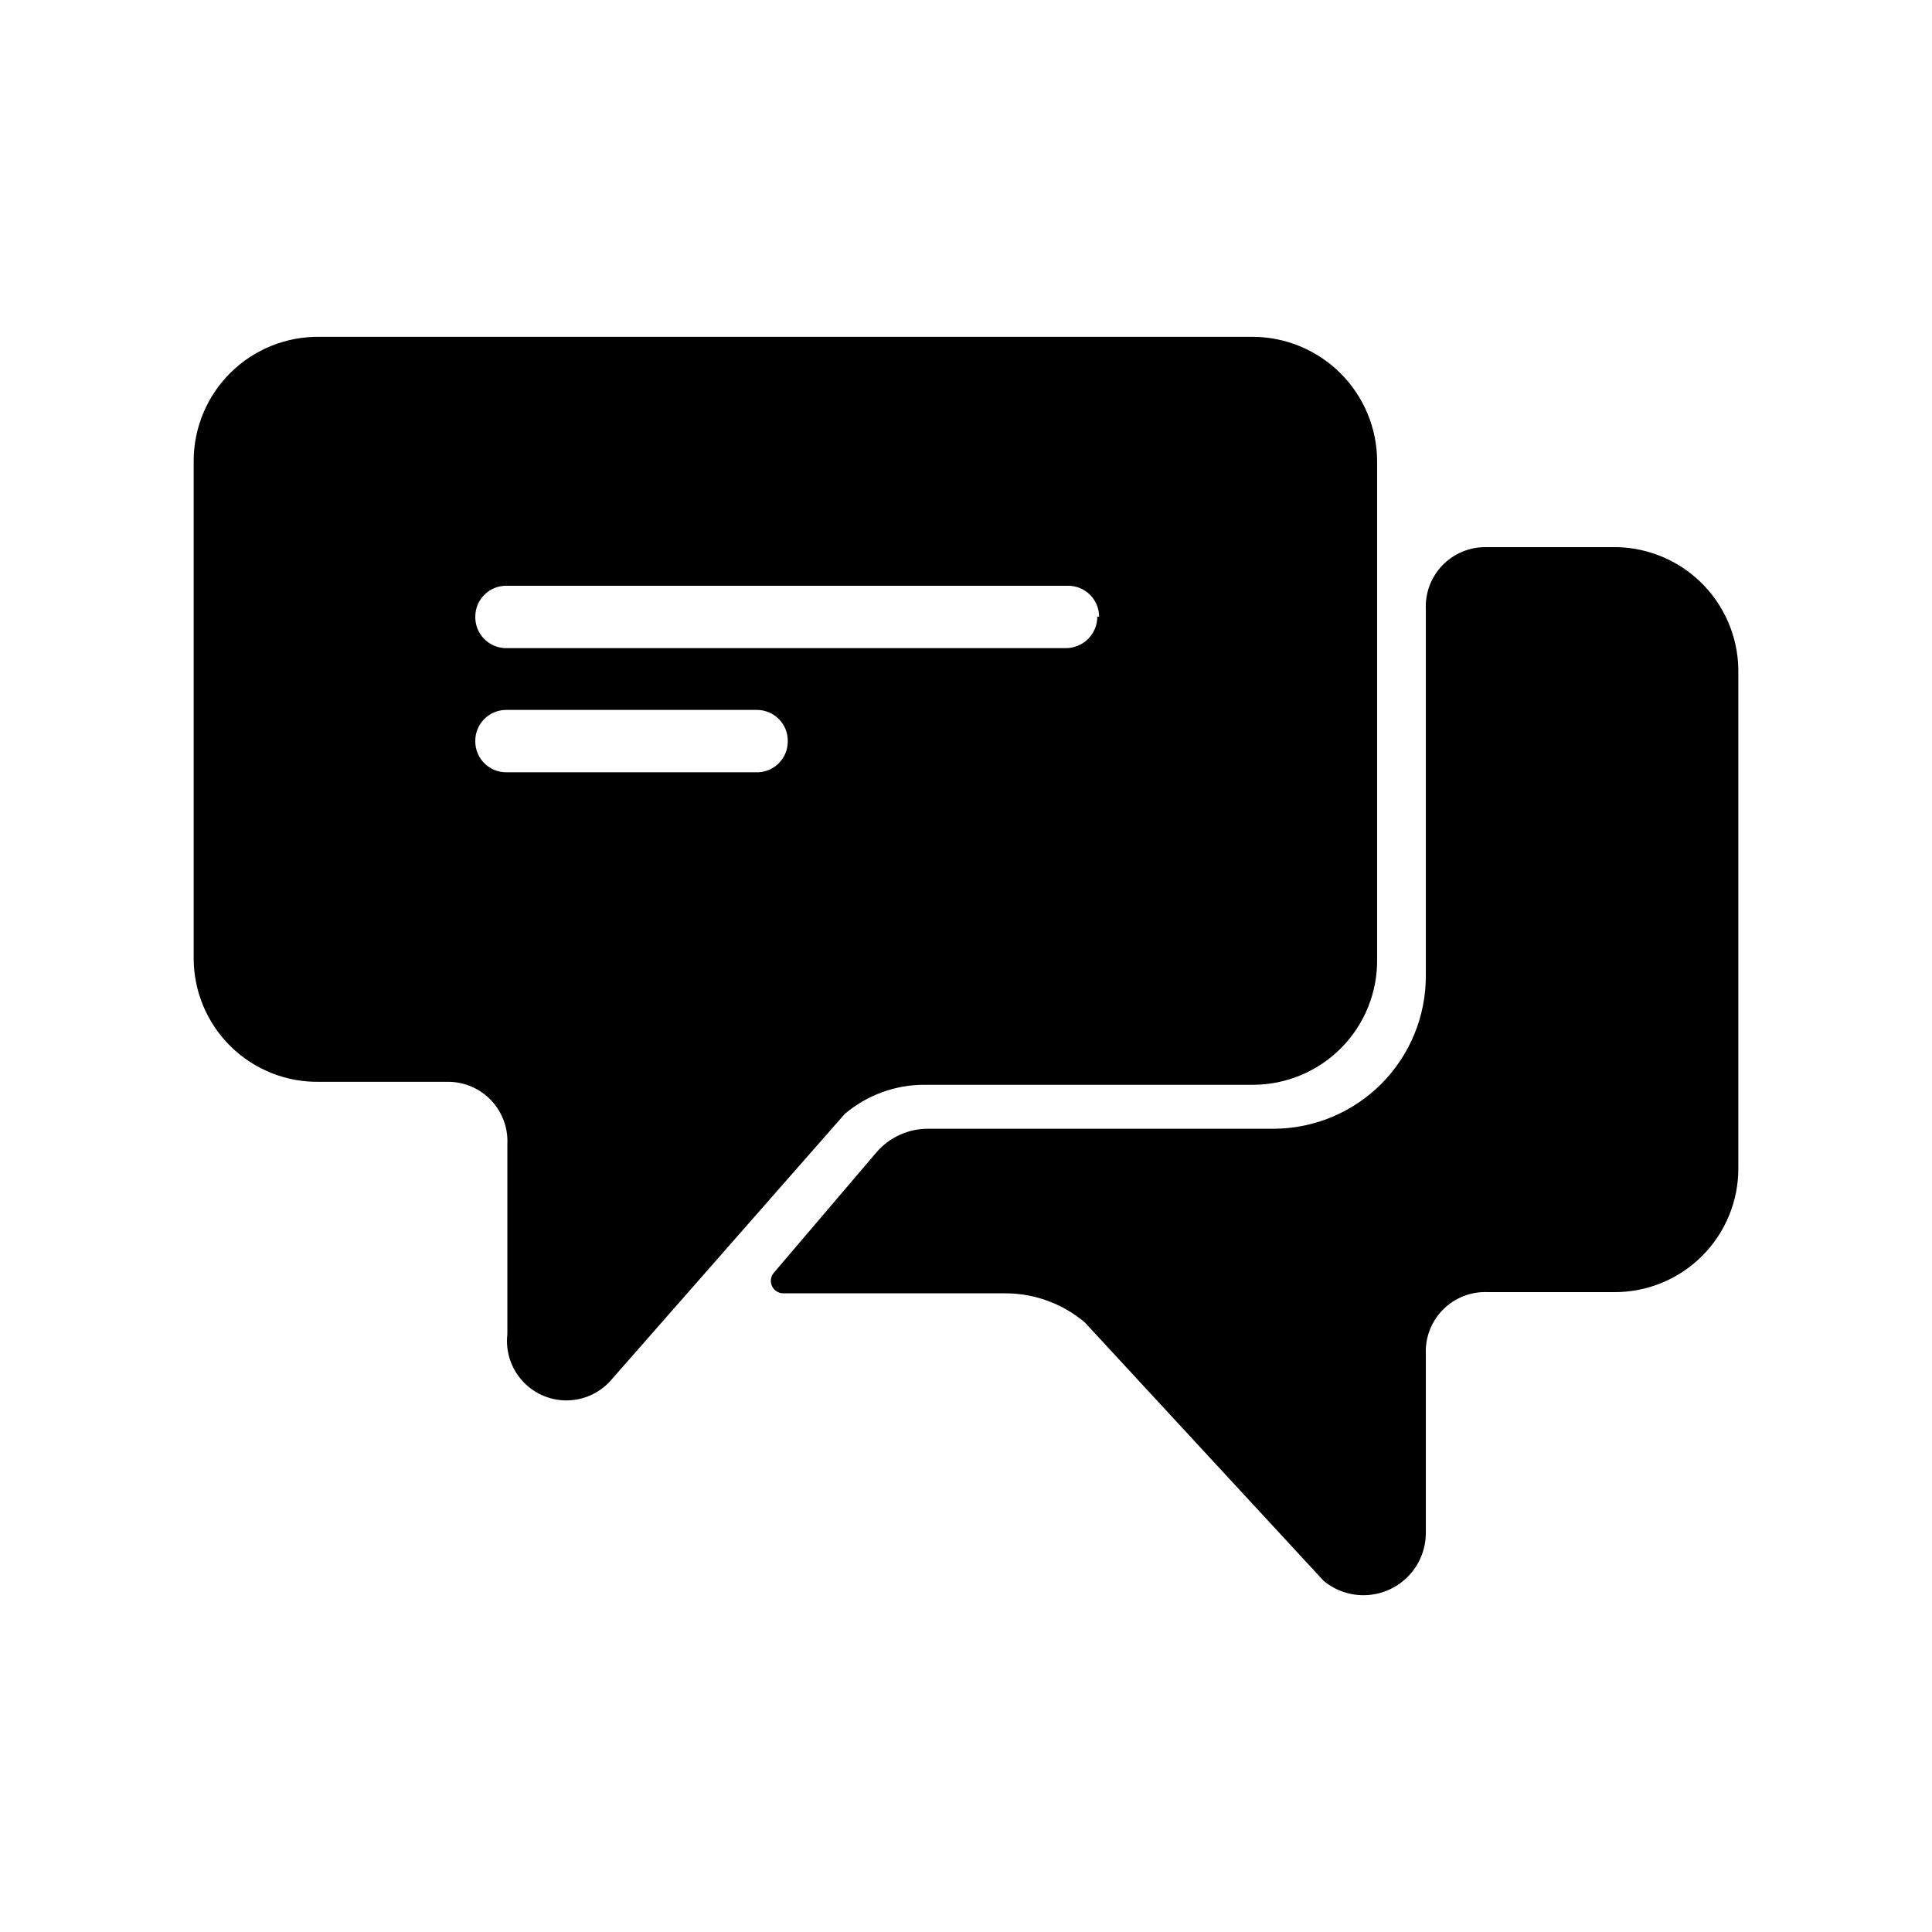
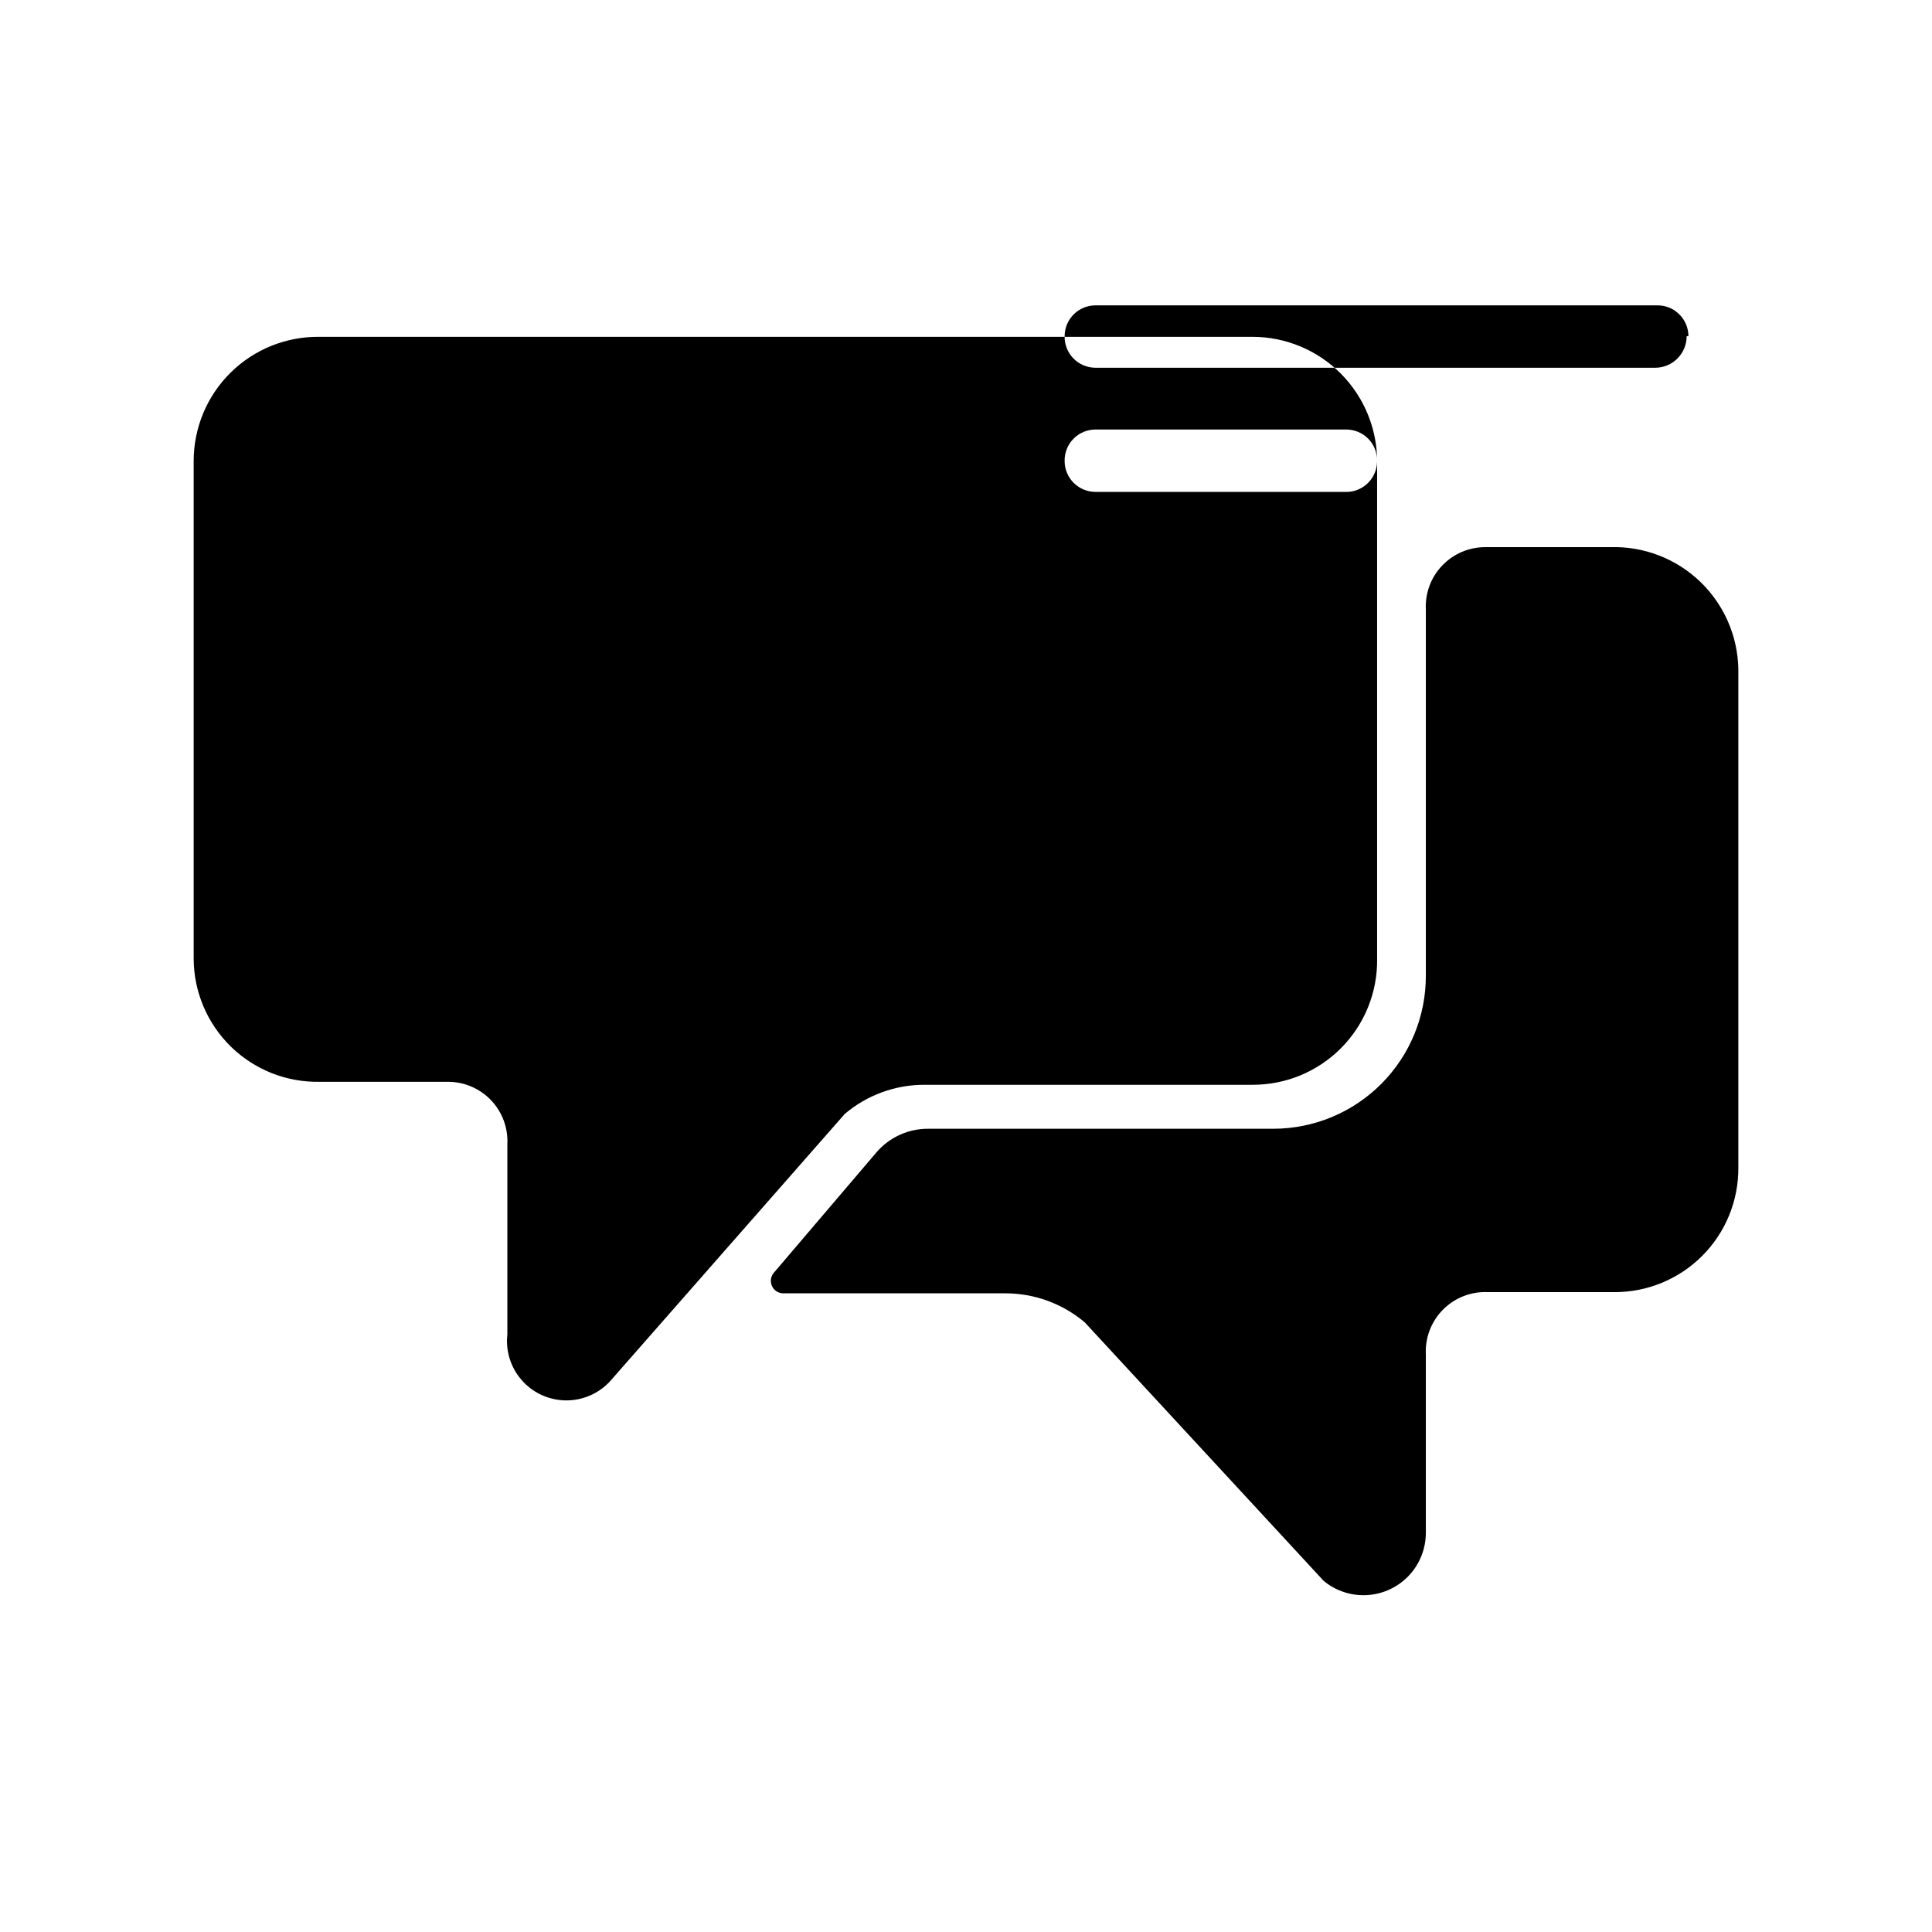
<svg xmlns="http://www.w3.org/2000/svg" fill="#000000" width="800px" height="800px" version="1.1" viewBox="144 144 512 512">
-   <path d="m376.23 449.43c3.453-4.051 8.531-6.356 13.852-6.297h91.316c10.758 0 21.074-4.285 28.668-11.906 7.594-7.621 11.836-17.953 11.797-28.715v-96.98c-0.219-4.312 1.344-8.52 4.32-11.645 2.977-3.125 7.106-4.894 11.422-4.887h33.219c8.781-0.254 17.301 3.012 23.66 9.074 6.356 6.062 10.027 14.418 10.191 23.199v132.25c0.043 8.742-3.41 17.133-9.594 23.316-6.18 6.18-14.57 9.633-23.312 9.59h-33.375c-4.453-0.23-8.793 1.438-11.941 4.59-3.152 3.152-4.82 7.492-4.59 11.941v47.23c0.004 4.211-1.594 8.262-4.473 11.332-2.883 3.07-6.824 4.93-11.023 5.191-4.203 0.266-8.344-1.082-11.586-3.769l-63.289-68.488c-5.898-4.988-13.375-7.723-21.098-7.711h-58.883c-1.254-0.031-2.383-0.766-2.914-1.898-0.535-1.133-0.383-2.473 0.395-3.457zm132.72-183.26v131.93c0.125 8.809-3.285 17.301-9.473 23.574-6.184 6.273-14.625 9.805-23.434 9.805h-87.066c-7.723-0.012-15.199 2.723-21.098 7.715l-62.344 71.004c-3.047 3.219-7.309 5.004-11.738 4.922-4.434-0.086-8.621-2.035-11.543-5.371-2.918-3.332-4.301-7.742-3.801-12.145v-50.383c0.219-4.309-1.348-8.52-4.32-11.645-2.977-3.125-7.106-4.891-11.422-4.887h-34.008c-8.766 0.168-17.234-3.184-23.508-9.312-6.273-6.125-9.828-14.508-9.871-23.277v-131.93c0-8.812 3.531-17.254 9.805-23.438 6.273-6.184 14.766-9.594 23.574-9.469h247.34c8.715 0.039 17.059 3.519 23.223 9.684 6.16 6.16 9.641 14.508 9.684 23.223zm-156.18 74.309c0.043-2.195-0.801-4.32-2.34-5.891-1.539-1.57-3.648-2.453-5.848-2.453h-66.438c-2.199 0-4.305 0.883-5.848 2.453-1.539 1.57-2.383 3.695-2.34 5.891 0 2.172 0.863 4.254 2.398 5.789 1.535 1.535 3.617 2.398 5.789 2.398h65.969-0.004c2.254 0.133 4.461-0.672 6.098-2.223 1.641-1.551 2.566-3.707 2.562-5.965zm82.5-33.062c0-2.195-0.883-4.305-2.453-5.844s-3.691-2.383-5.891-2.34h-148.78c-4.523 0-8.188 3.664-8.188 8.184-0.043 2.199 0.801 4.324 2.34 5.894 1.543 1.566 3.648 2.453 5.848 2.453h148.31c2.211 0 4.336-0.879 5.898-2.445 1.566-1.566 2.445-3.688 2.445-5.902z" />
+   <path d="m376.23 449.43c3.453-4.051 8.531-6.356 13.852-6.297h91.316c10.758 0 21.074-4.285 28.668-11.906 7.594-7.621 11.836-17.953 11.797-28.715v-96.98c-0.219-4.312 1.344-8.52 4.32-11.645 2.977-3.125 7.106-4.894 11.422-4.887h33.219c8.781-0.254 17.301 3.012 23.66 9.074 6.356 6.062 10.027 14.418 10.191 23.199v132.25c0.043 8.742-3.41 17.133-9.594 23.316-6.18 6.18-14.57 9.633-23.312 9.59h-33.375c-4.453-0.23-8.793 1.438-11.941 4.59-3.152 3.152-4.82 7.492-4.59 11.941v47.23c0.004 4.211-1.594 8.262-4.473 11.332-2.883 3.07-6.824 4.93-11.023 5.191-4.203 0.266-8.344-1.082-11.586-3.769l-63.289-68.488c-5.898-4.988-13.375-7.723-21.098-7.711h-58.883c-1.254-0.031-2.383-0.766-2.914-1.898-0.535-1.133-0.383-2.473 0.395-3.457zm132.72-183.26v131.93c0.125 8.809-3.285 17.301-9.473 23.574-6.184 6.273-14.625 9.805-23.434 9.805h-87.066c-7.723-0.012-15.199 2.723-21.098 7.715l-62.344 71.004c-3.047 3.219-7.309 5.004-11.738 4.922-4.434-0.086-8.621-2.035-11.543-5.371-2.918-3.332-4.301-7.742-3.801-12.145v-50.383c0.219-4.309-1.348-8.52-4.32-11.645-2.977-3.125-7.106-4.891-11.422-4.887h-34.008c-8.766 0.168-17.234-3.184-23.508-9.312-6.273-6.125-9.828-14.508-9.871-23.277v-131.93c0-8.812 3.531-17.254 9.805-23.438 6.273-6.184 14.766-9.594 23.574-9.469h247.34c8.715 0.039 17.059 3.519 23.223 9.684 6.16 6.16 9.641 14.508 9.684 23.223zc0.043-2.195-0.801-4.32-2.34-5.891-1.539-1.57-3.648-2.453-5.848-2.453h-66.438c-2.199 0-4.305 0.883-5.848 2.453-1.539 1.57-2.383 3.695-2.34 5.891 0 2.172 0.863 4.254 2.398 5.789 1.535 1.535 3.617 2.398 5.789 2.398h65.969-0.004c2.254 0.133 4.461-0.672 6.098-2.223 1.641-1.551 2.566-3.707 2.562-5.965zm82.5-33.062c0-2.195-0.883-4.305-2.453-5.844s-3.691-2.383-5.891-2.34h-148.78c-4.523 0-8.188 3.664-8.188 8.184-0.043 2.199 0.801 4.324 2.34 5.894 1.543 1.566 3.648 2.453 5.848 2.453h148.31c2.211 0 4.336-0.879 5.898-2.445 1.566-1.566 2.445-3.688 2.445-5.902z" />
</svg>